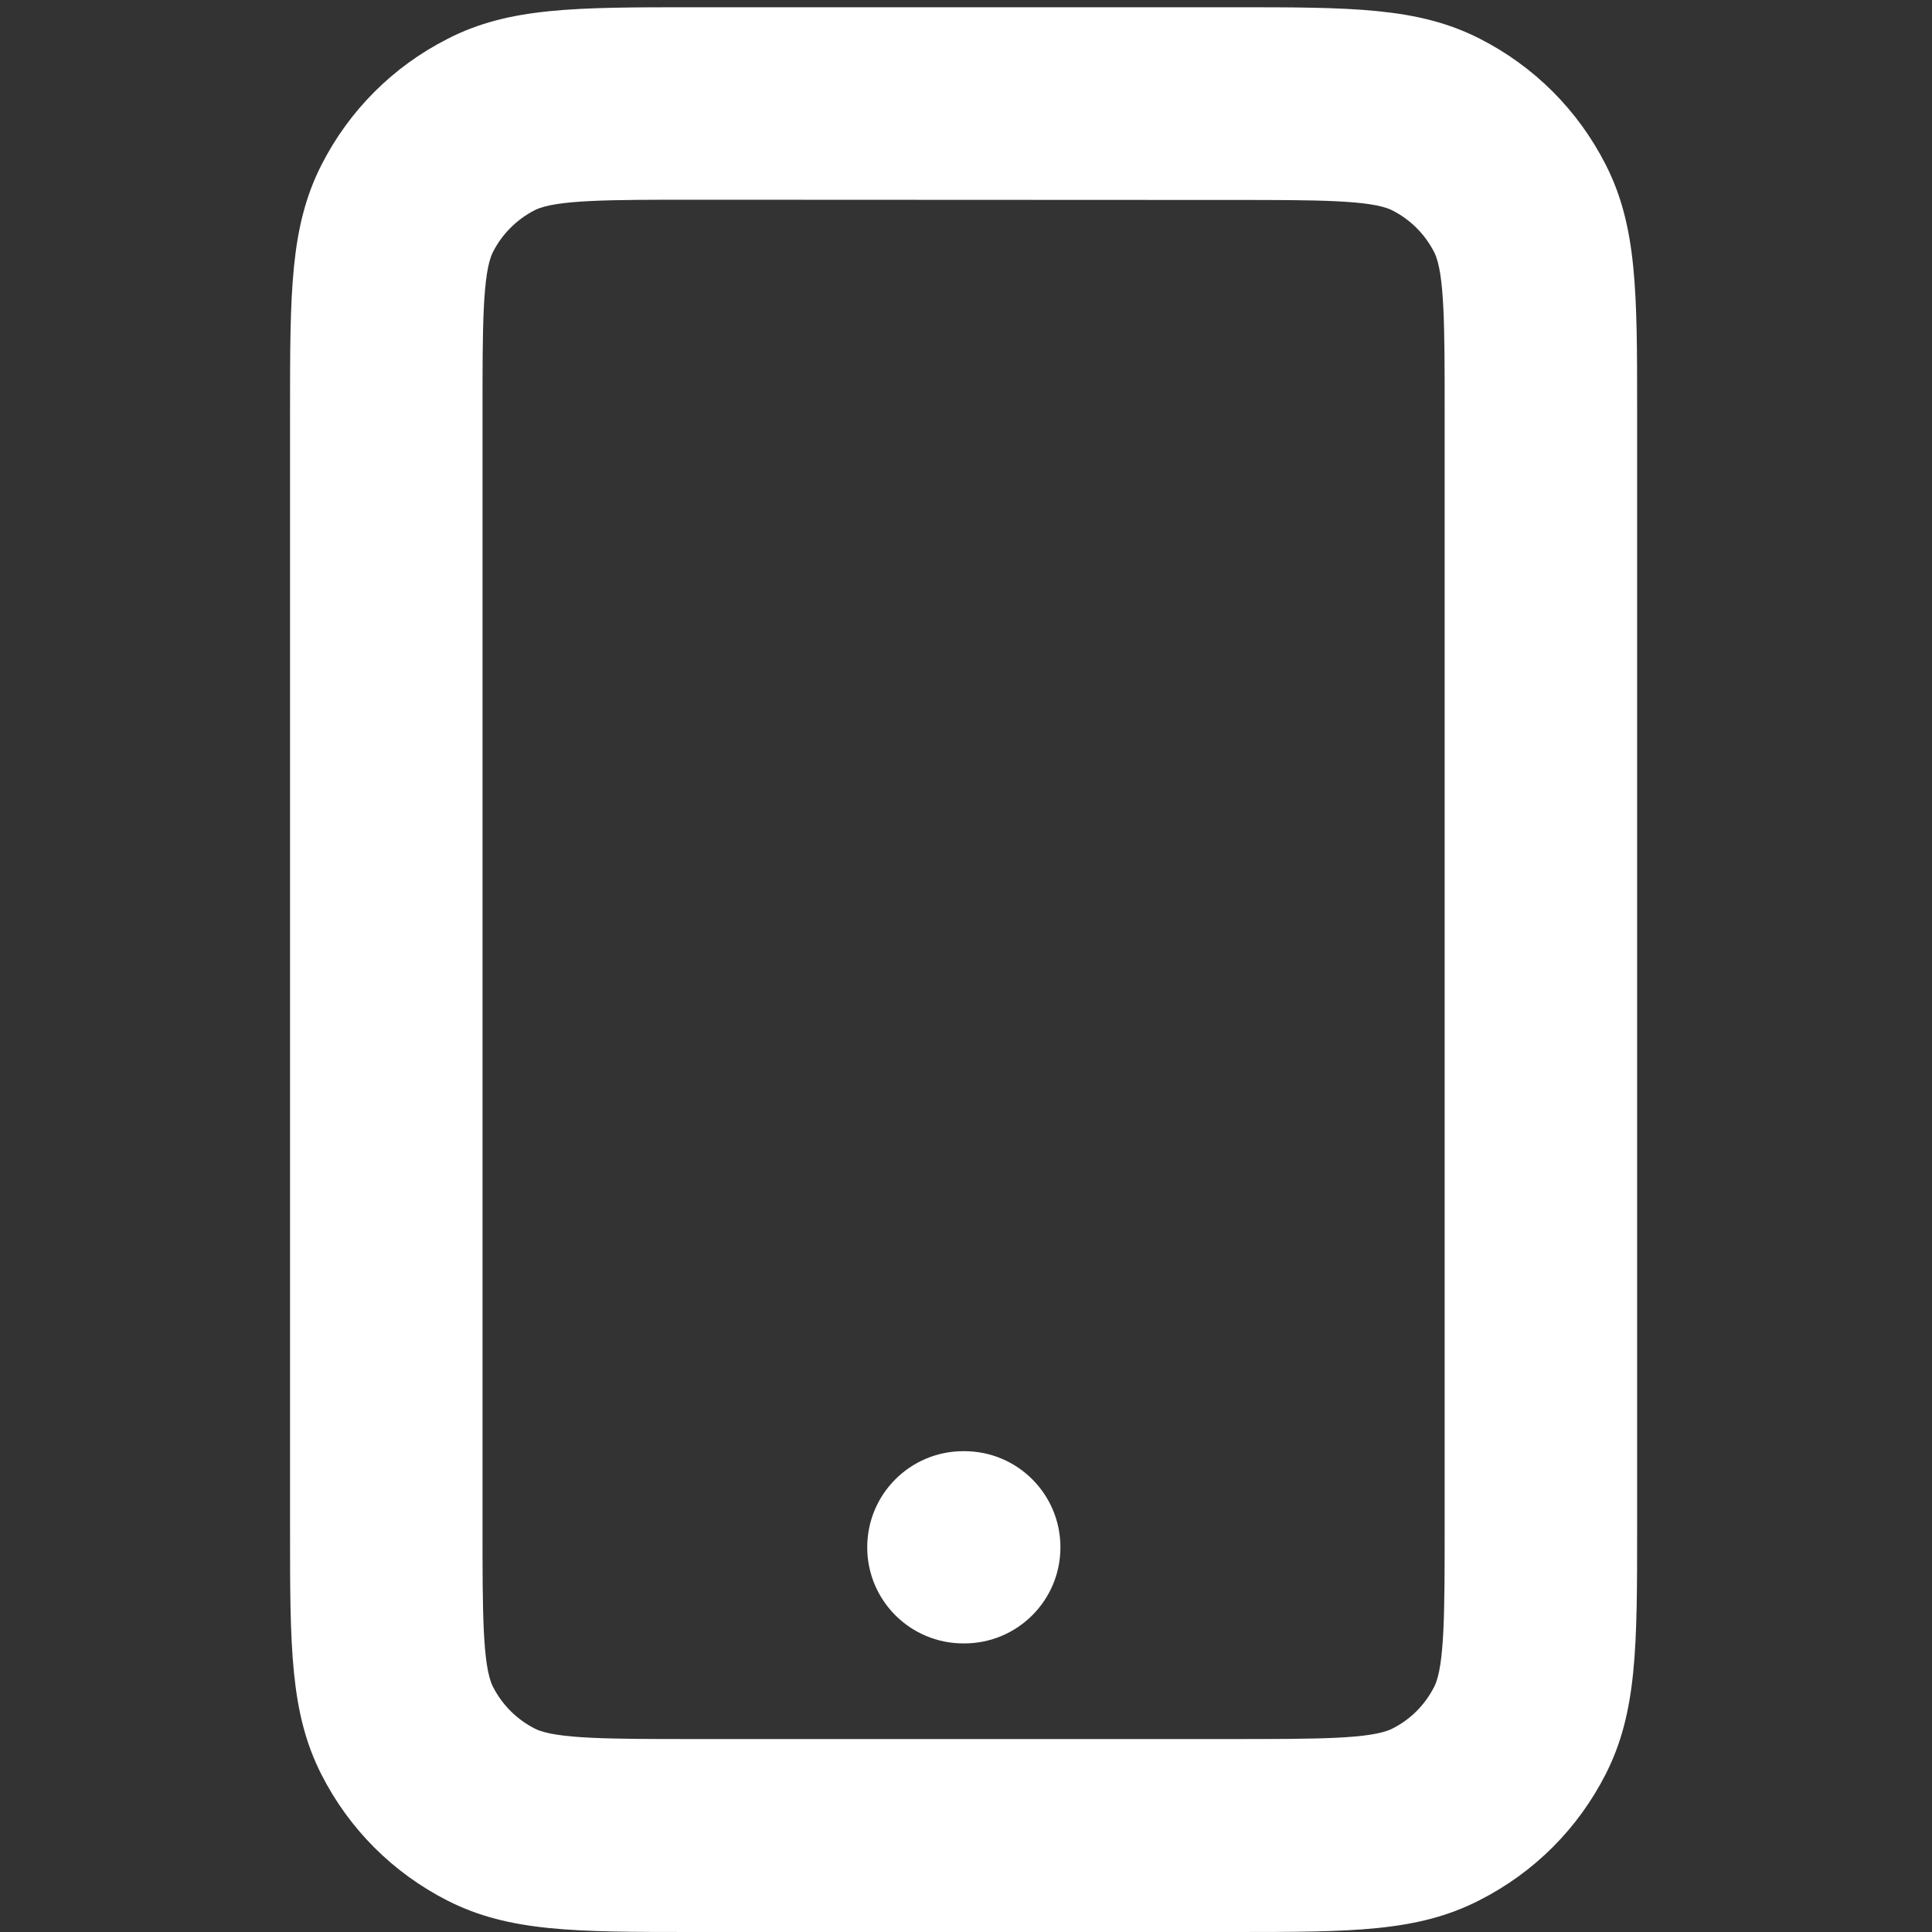
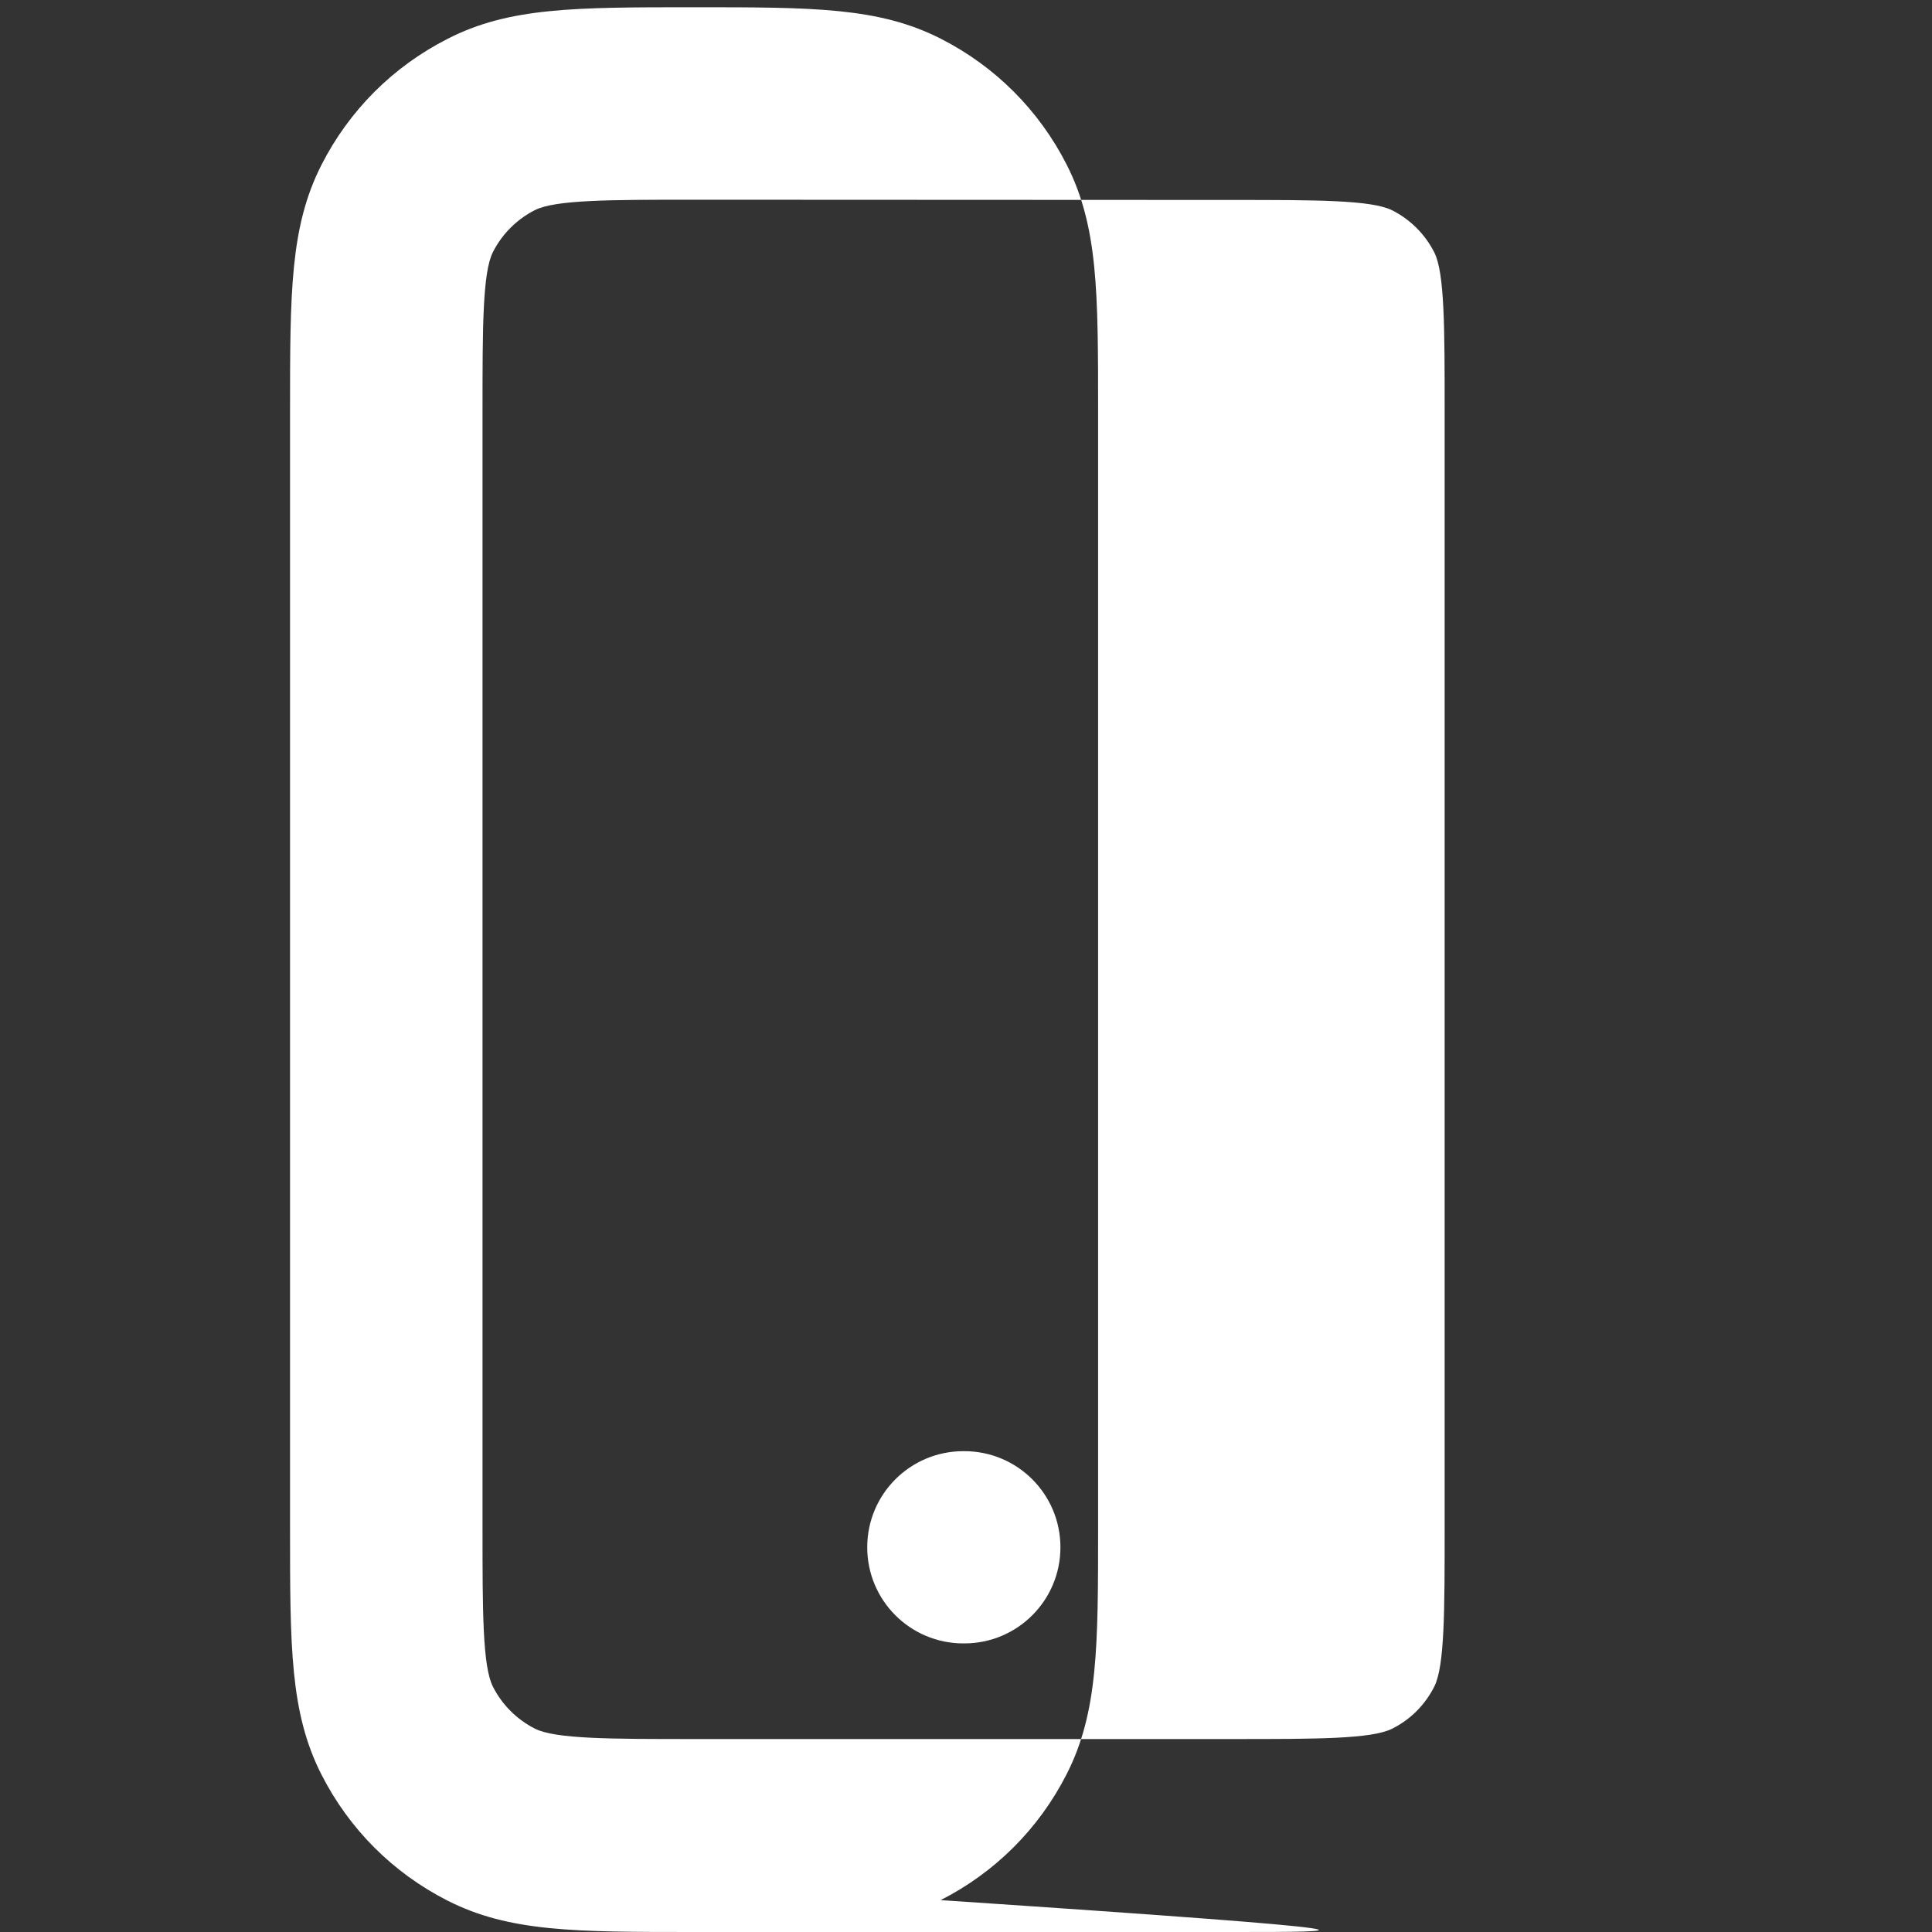
<svg xmlns="http://www.w3.org/2000/svg" version="1.1" id="Layer_1" x="0px" y="0px" viewBox="0 0 800 800" style="enable-background:new 0 0 800 800;" xml:space="preserve">
  <rect x="0" y="0" width="800" height="800" fill="#333333" stroke="none" />
  <style type="text/css">
	.st0{fill:#FFFFFF;}
</style>
-   <path class="st0" d="M510.5,800H287.4c-49.3,0-76.5,0-102.1-13c-22.6-11.5-40.7-29.6-52.2-52.2c-13-25.6-13-52.8-13-102.1V170.4  c0-49.3,0-76.5,13-102.1c11.5-22.6,29.6-40.7,52.2-52.2C210.8,3,238,3,287.4,3h223.2c49.3,0,76.5,0,102.1,13  c22.6,11.5,40.7,29.6,52.2,52.2c13,25.6,13,52.7,13,102.1v462.2c0,49.3,0,76.5-13,102.1c-11.5,22.6-29.6,40.7-52.2,52.2  C587,800,559.9,800,510.5,800z M287.4,82.7c-34.6,0-57.4,0-65.9,4.3c-7.5,3.8-13.6,9.9-17.4,17.4c-4.3,8.5-4.3,31.4-4.3,65.9v462.2  c0,34.6,0,57.4,4.3,65.9c3.8,7.5,9.9,13.6,17.4,17.4c8.5,4.3,31.4,4.3,65.9,4.3h223.2c34.6,0,57.4,0,65.9-4.3  c7.6-3.8,13.6-9.9,17.4-17.4c4.3-8.5,4.3-31.4,4.3-65.9V170.4c0-34.6,0-57.4-4.3-65.9c-3.8-7.5-9.9-13.6-17.4-17.4  c-8.5-4.3-31.4-4.3-65.9-4.3L287.4,82.7L287.4,82.7z M399.3,680.5h-0.4c-22,0-39.8-17.8-39.8-39.8s17.8-39.8,39.8-39.8h0.4  c22,0,39.8,17.8,39.8,39.8S421.3,680.5,399.3,680.5z" />
+   <path class="st0" d="M510.5,800H287.4c-49.3,0-76.5,0-102.1-13c-22.6-11.5-40.7-29.6-52.2-52.2c-13-25.6-13-52.8-13-102.1V170.4  c0-49.3,0-76.5,13-102.1c11.5-22.6,29.6-40.7,52.2-52.2C210.8,3,238,3,287.4,3c49.3,0,76.5,0,102.1,13  c22.6,11.5,40.7,29.6,52.2,52.2c13,25.6,13,52.7,13,102.1v462.2c0,49.3,0,76.5-13,102.1c-11.5,22.6-29.6,40.7-52.2,52.2  C587,800,559.9,800,510.5,800z M287.4,82.7c-34.6,0-57.4,0-65.9,4.3c-7.5,3.8-13.6,9.9-17.4,17.4c-4.3,8.5-4.3,31.4-4.3,65.9v462.2  c0,34.6,0,57.4,4.3,65.9c3.8,7.5,9.9,13.6,17.4,17.4c8.5,4.3,31.4,4.3,65.9,4.3h223.2c34.6,0,57.4,0,65.9-4.3  c7.6-3.8,13.6-9.9,17.4-17.4c4.3-8.5,4.3-31.4,4.3-65.9V170.4c0-34.6,0-57.4-4.3-65.9c-3.8-7.5-9.9-13.6-17.4-17.4  c-8.5-4.3-31.4-4.3-65.9-4.3L287.4,82.7L287.4,82.7z M399.3,680.5h-0.4c-22,0-39.8-17.8-39.8-39.8s17.8-39.8,39.8-39.8h0.4  c22,0,39.8,17.8,39.8,39.8S421.3,680.5,399.3,680.5z" />
</svg>